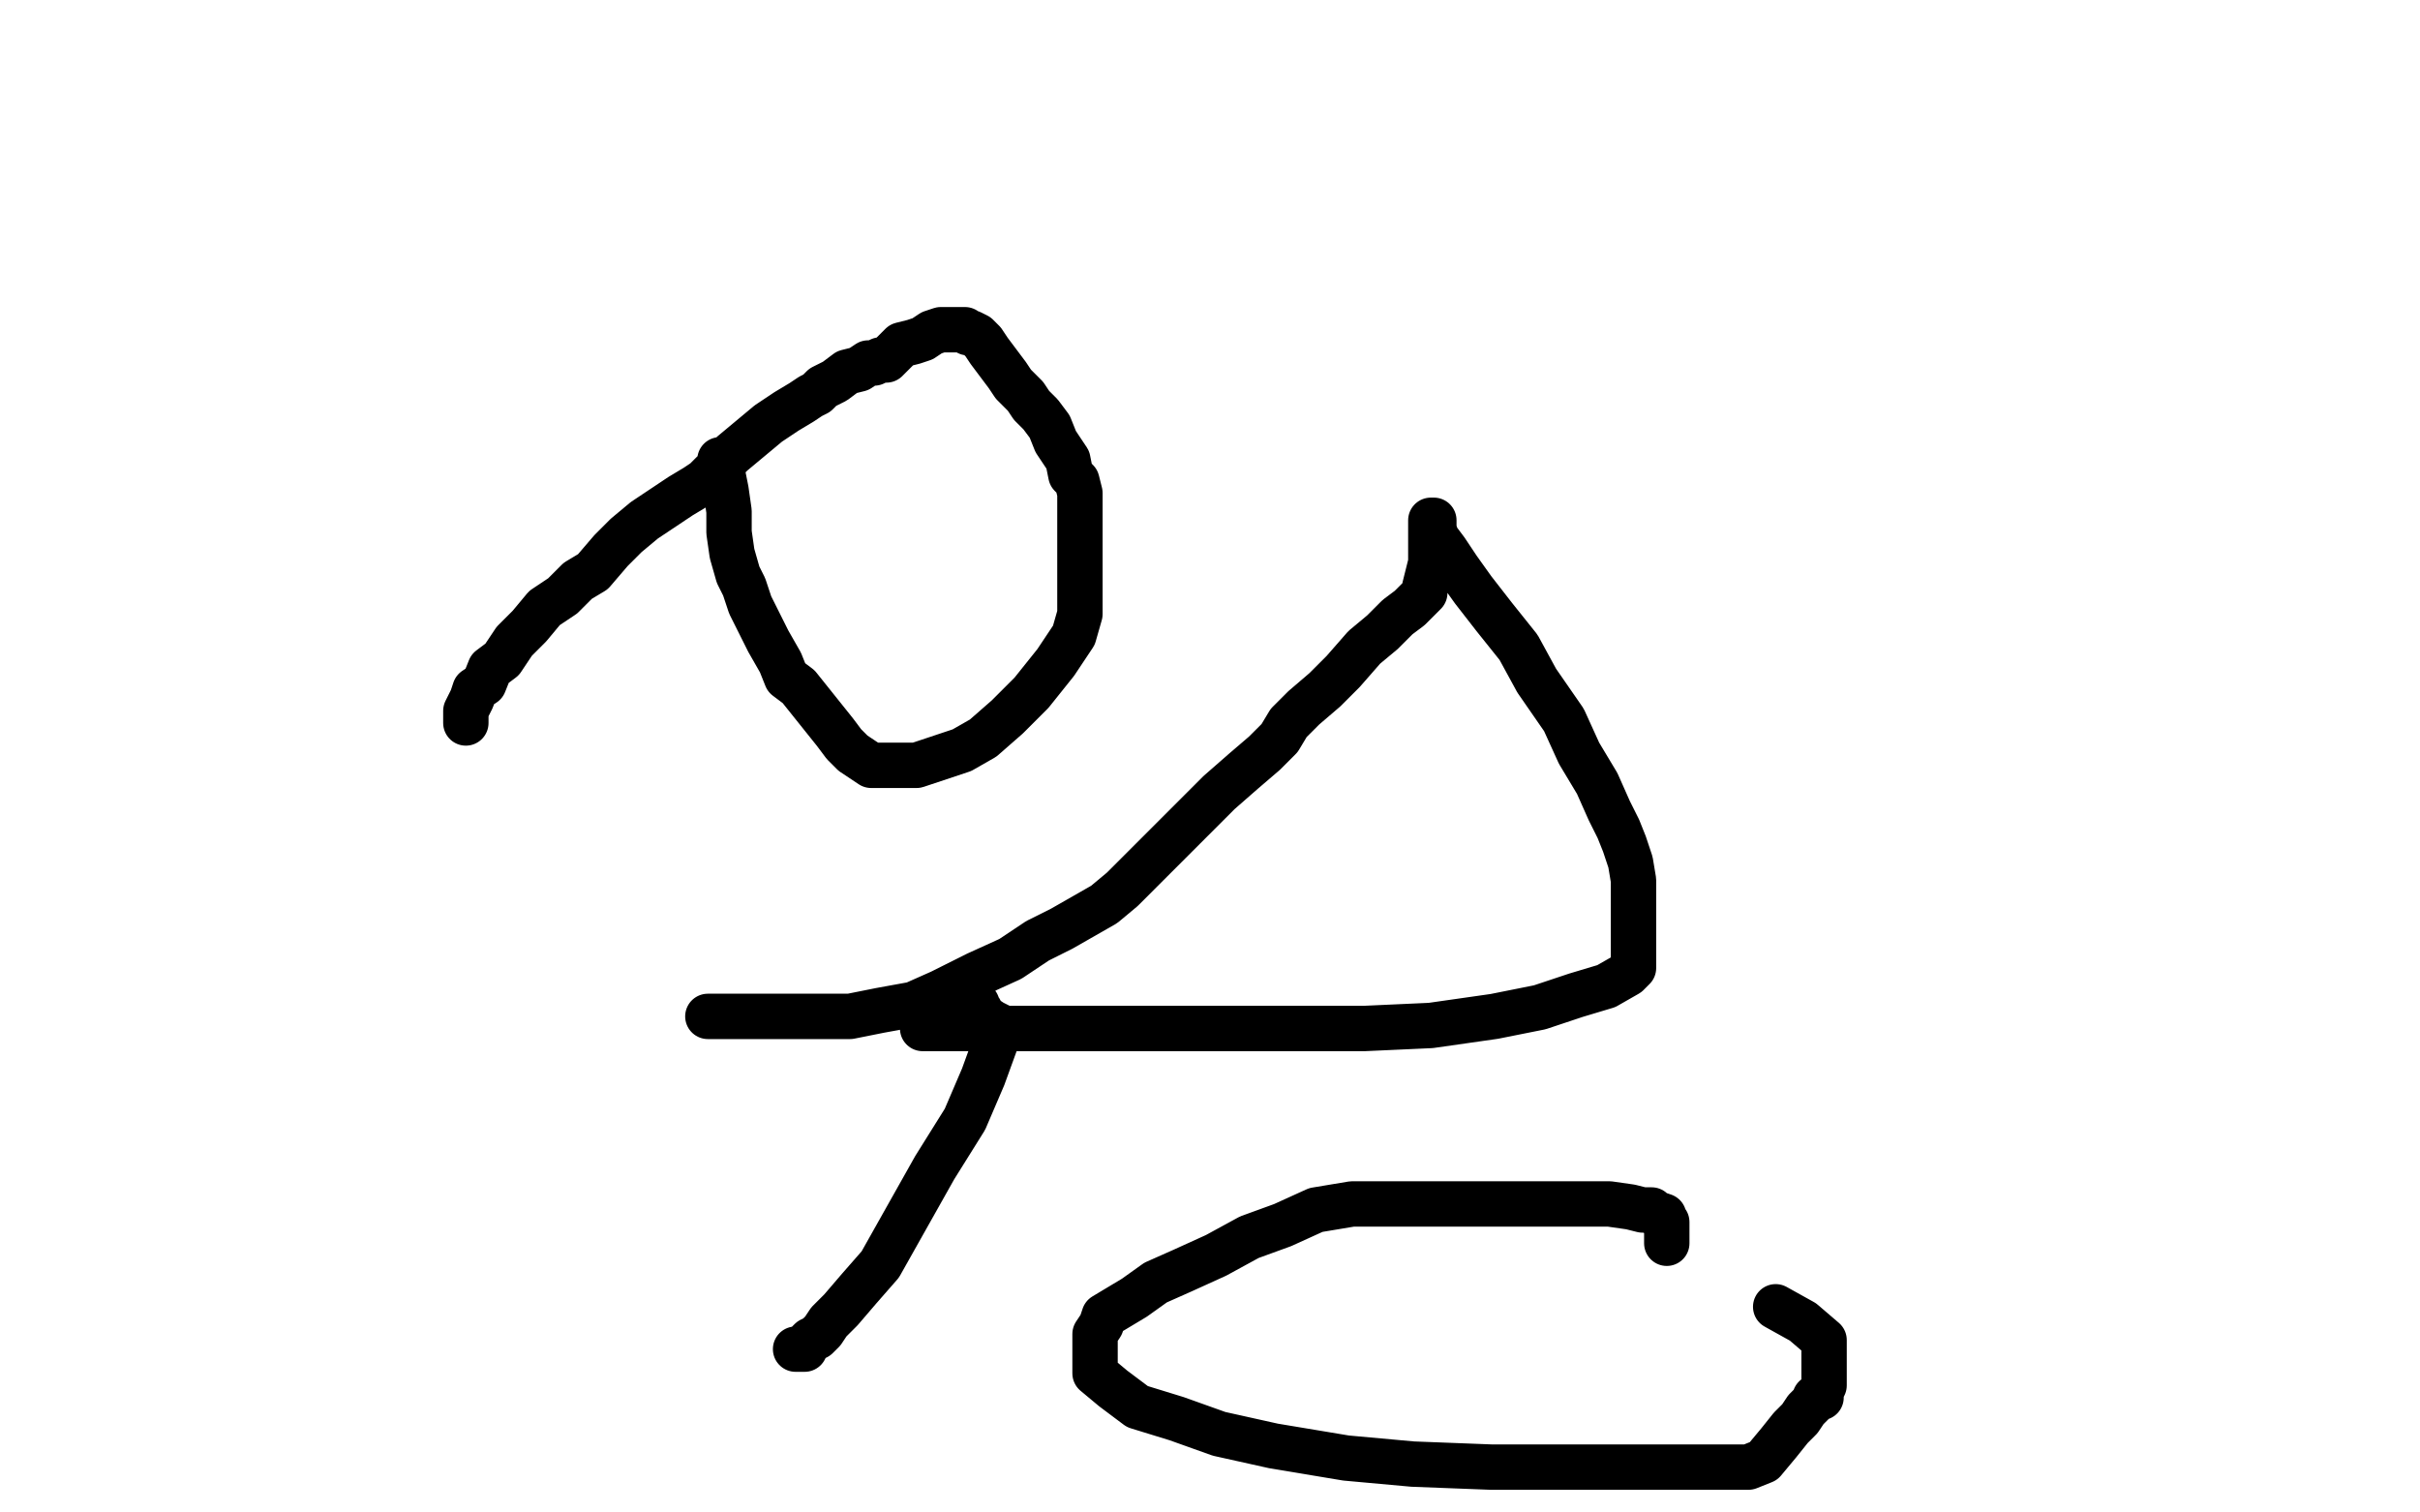
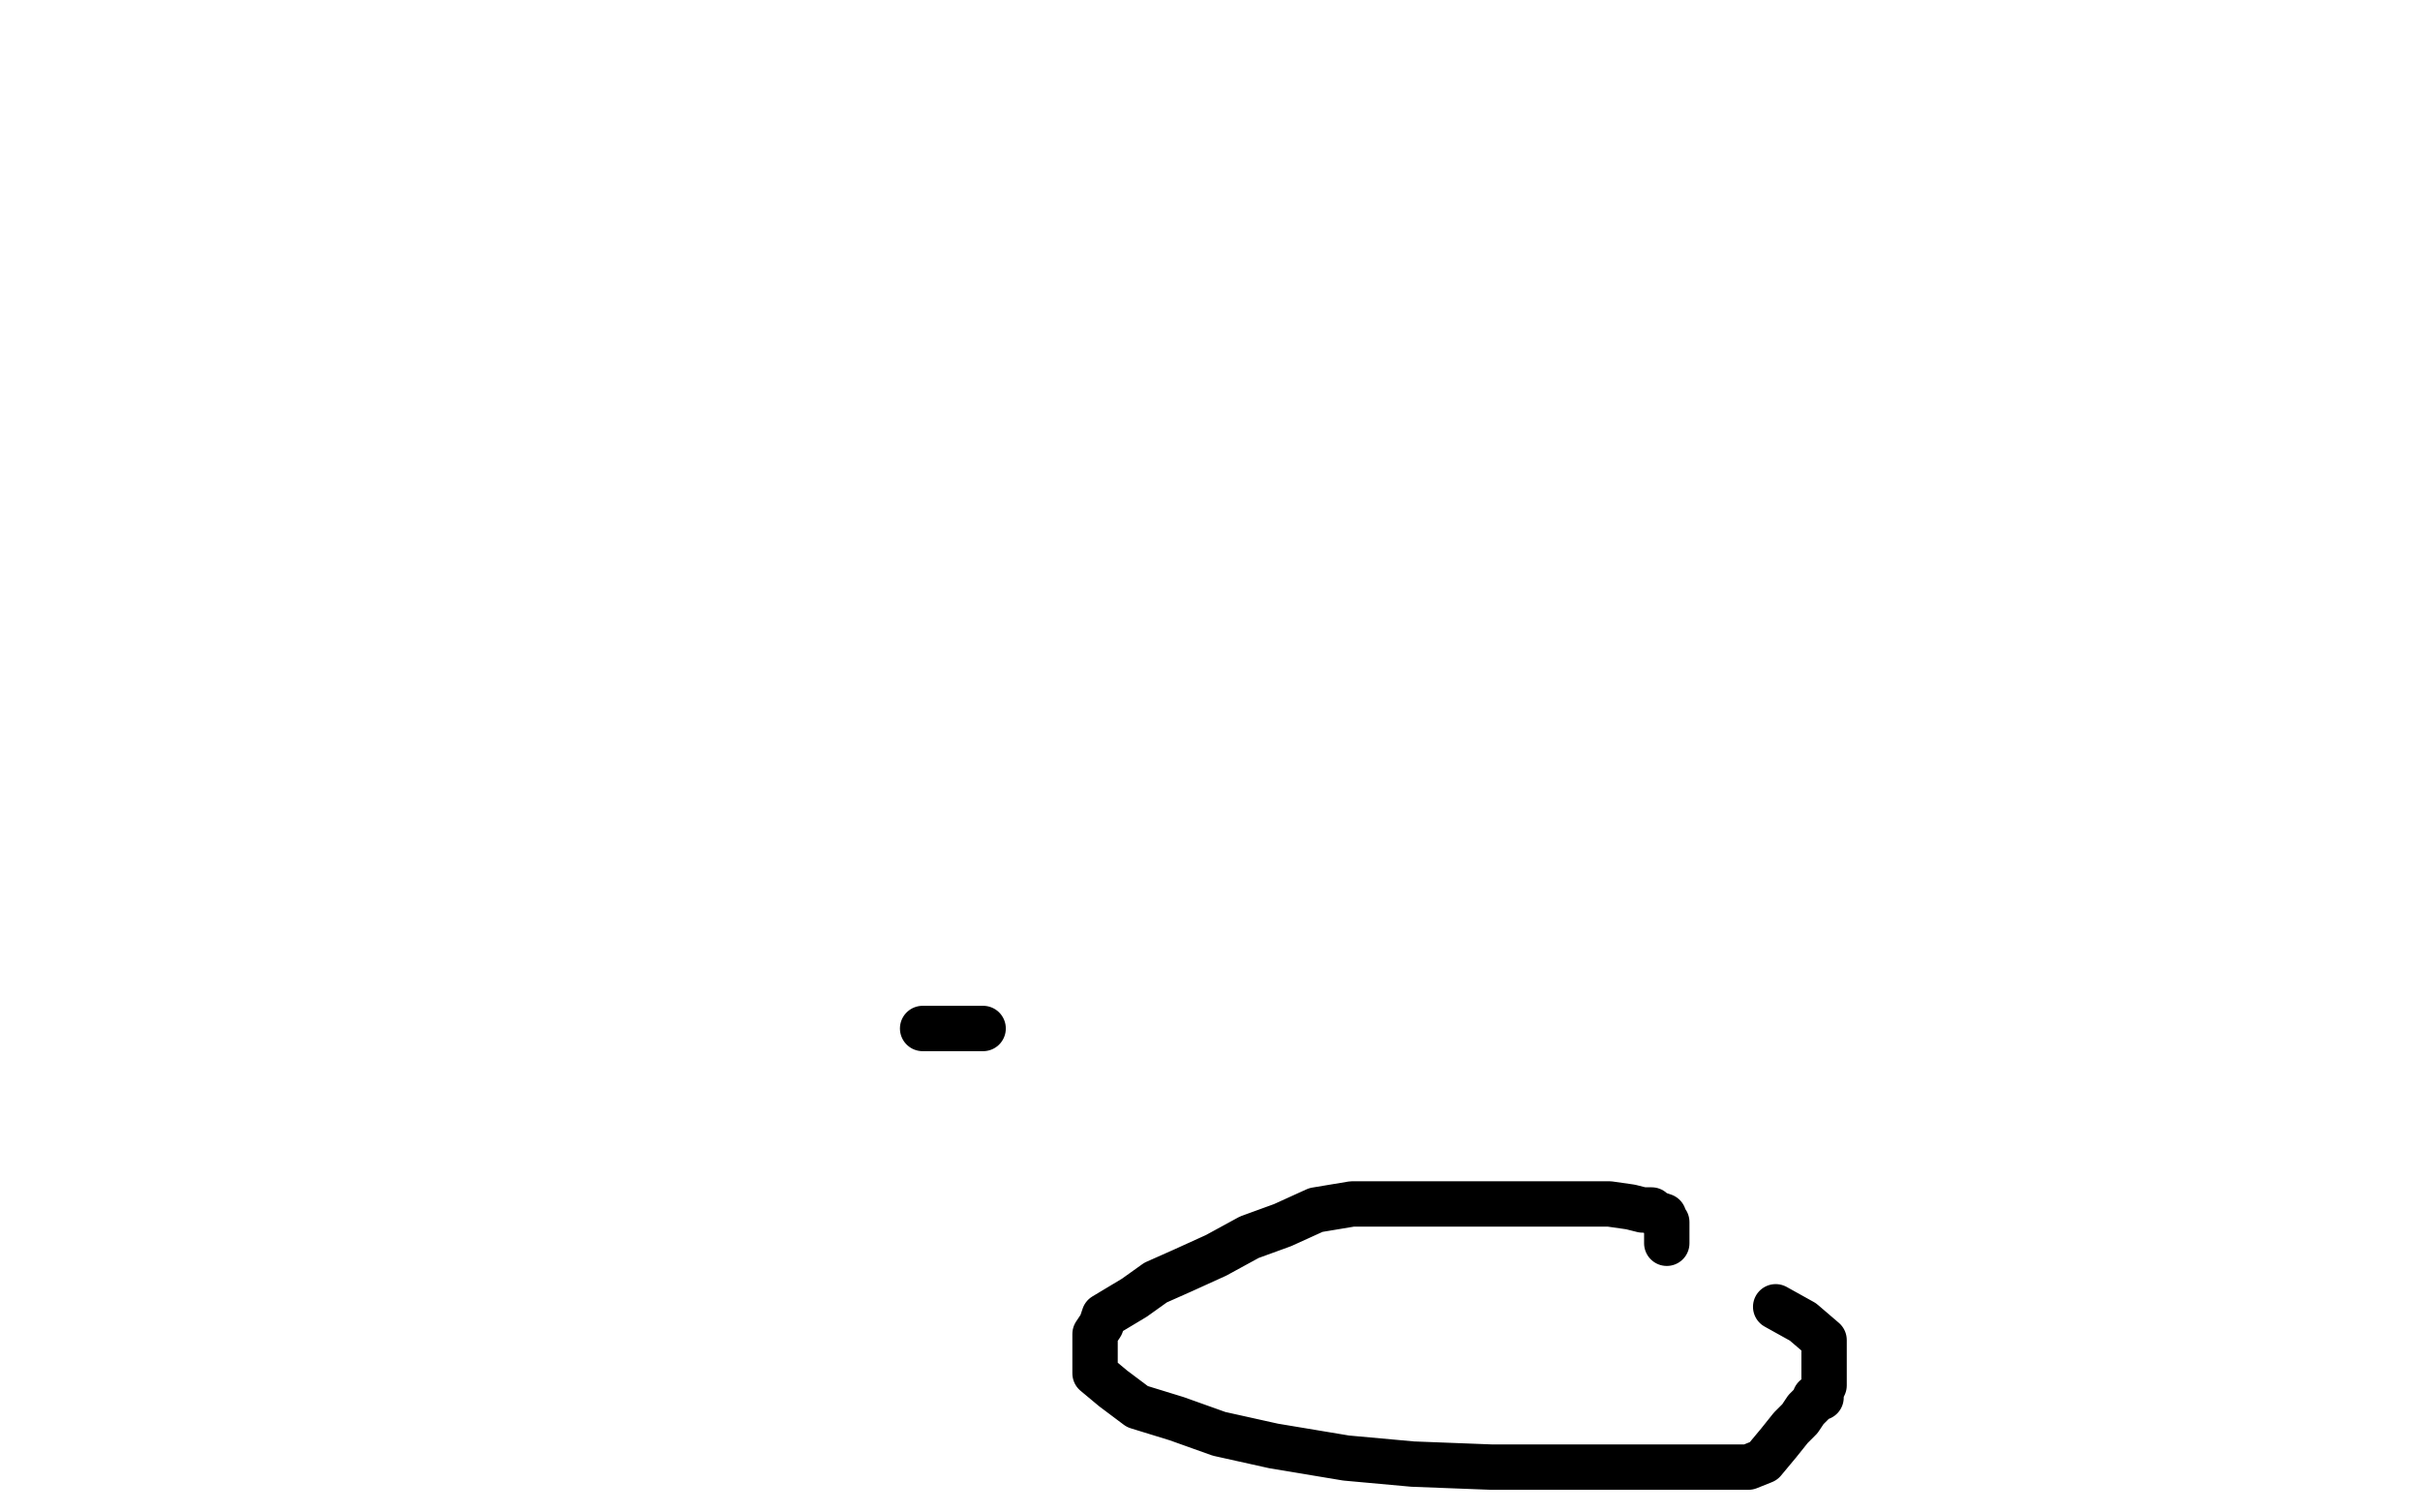
<svg xmlns="http://www.w3.org/2000/svg" width="800" height="500" version="1.1" style="stroke-antialiasing: false">
  <desc>This SVG has been created on https://colorillo.com/</desc>
  <rect x="0" y="0" width="800" height="500" style="fill: rgb(255,255,255); stroke-width:0" />
-   <polyline points="416,307 453,323" style="fill: none; stroke: #ffffff; stroke-width: 15; stroke-linejoin: round; stroke-linecap: round; stroke-antialiasing: false; stroke-antialias: 0; opacity: 1.0" />
  <polyline points="256,219 257,219 257,219 262,221 262,221 276,233 276,233 303,251 303,251 338,269 338,269 377,288 377,288 416,307 416,307" style="fill: none; stroke: #ffffff; stroke-width: 15; stroke-linejoin: round; stroke-linecap: round; stroke-antialiasing: false; stroke-antialias: 0; opacity: 1.0" />
  <polyline points="453,323 451,323 451,323 448,323 448,323 444,323 444,323 439,322 439,322 434,316 434,316 428,310 428,310 424,303 424,303 421,296 418,286 413,268 407,242 401,220 398,206 394,193 391,183 389,175 387,165 385,155 382,143 381,132 380,124 378,118 377,116 376,115 375,115 374,115 374,131 374,161 374,196 374,234 374,269 374,299 374,319 374,331 374,339 374,345 374,348 374,351 374,353 374,354" style="fill: none; stroke: #ffffff; stroke-width: 15; stroke-linejoin: round; stroke-linecap: round; stroke-antialiasing: false; stroke-antialias: 0; opacity: 1.0" />
-   <polyline points="154,239 154,238 154,238 154,235 154,235 156,231 156,231 157,228 157,228 160,226 160,226 162,221 162,221 166,218 166,218 170,212 175,207 180,201 186,197 191,192 196,189 202,182 207,177 213,172 219,168 225,164 230,161 233,159 237,155 242,150 248,145 254,140 260,136 265,133 268,131 270,130 272,128 276,126 280,123 284,122 287,120 289,120 291,119 293,119 295,117 298,114 302,113 305,112 308,110 311,109 313,109 315,109 316,109 318,109 319,109 320,110 321,110 323,111 325,113 327,116 330,120 333,124 335,127 339,131 341,134 344,137 347,141 349,146 351,149 353,152 354,157 356,159 357,163 357,166 357,169 357,172 357,176 357,180 357,184 357,188 357,192 357,197 357,203 355,210 349,219 341,229 333,237 325,244 318,248 312,250 306,252 303,253 299,253 296,253 292,253 290,253 288,253 285,251 282,249 279,246 276,242 272,237 268,232 264,227 260,224 258,219 254,212 251,206 248,200 246,194 244,190 242,183 241,176 241,169 240,162 239,157 238,154 238,152" style="fill: none; stroke: #000000; stroke-width: 15; stroke-linejoin: round; stroke-linecap: round; stroke-antialiasing: false; stroke-antialias: 0; opacity: 1.0" />
-   <polyline points="234,336 236,336 236,336 240,336 240,336 245,336 245,336 252,336 252,336 261,336 261,336 272,336 272,336 281,336 281,336 291,334 302,332 311,328 323,322 334,317 343,311 351,307 358,303 365,299 371,294 379,286 386,279 395,270 403,262 411,255 418,249 423,244 426,239 431,234 438,228 444,222 451,214 457,209 462,204 466,201 468,199 470,197 471,196 471,194 472,190 473,186 473,183 473,180 473,177 473,176 473,175 473,174 473,173 473,172 474,172 474,174 474,175 475,178 478,182 482,188 487,195 494,204 502,214 508,225 517,238 522,249 528,259 532,268 535,274 537,279 539,285 540,291 540,297 540,302 540,306 540,308 540,309 540,311 540,314 540,317 540,320 538,322 531,326 521,329 509,333 494,336 473,339 451,340 426,340 401,340 382,340 366,340 354,340 338,340 332,340 328,338 325,336 324,334 323,333 322,331 322,330 322,331 323,332" style="fill: none; stroke: #000000; stroke-width: 15; stroke-linejoin: round; stroke-linecap: round; stroke-antialiasing: false; stroke-antialias: 0; opacity: 1.0" />
-   <polyline points="325,340 327,340" style="fill: none; stroke: #000000; stroke-width: 15; stroke-linejoin: round; stroke-linecap: round; stroke-antialiasing: false; stroke-antialias: 0; opacity: 1.0" />
  <polyline points="305,340 309,340 309,340 314,340 314,340 318,340 318,340 322,340 322,340 323,340 323,340 324,340 324,340 325,340 325,340" style="fill: none; stroke: #000000; stroke-width: 15; stroke-linejoin: round; stroke-linecap: round; stroke-antialiasing: false; stroke-antialias: 0; opacity: 1.0" />
-   <polyline points="329,340 329,345 325,356 319,370 309,386 300,402 291,418 284,426 278,433 274,437 272,440 270,442 268,443 267,444 266,446 265,446 264,446 263,446" style="fill: none; stroke: #000000; stroke-width: 15; stroke-linejoin: round; stroke-linecap: round; stroke-antialiasing: false; stroke-antialias: 0; opacity: 1.0" />
  <polyline points="551,411 551,408 551,408 551,407 551,407 551,405 551,405 551,404 551,404 550,403 550,403 550,402 550,402 547,401 547,401 546,400 543,400 539,399 532,398 525,398 516,398 505,398 495,398 482,398 470,398 459,398 447,398 435,400 424,405 413,409 402,415 391,420 382,424 375,429 370,432 365,435 364,438 362,441 362,442 362,444 362,446 362,447 362,449 362,454 368,459 376,465 389,469 403,474 421,478 445,482 467,484 493,485 512,485 528,485 543,485 553,485 561,485 568,485 572,485 575,485 578,485 583,483 588,477 592,472 595,469 597,466 599,464 600,463 600,462 602,462 602,461 602,460 603,458 603,457 603,454 603,451 603,447 603,443 596,437 587,432" style="fill: none; stroke: #000000; stroke-width: 15; stroke-linejoin: round; stroke-linecap: round; stroke-antialiasing: false; stroke-antialias: 0; opacity: 1.0" />
</svg>